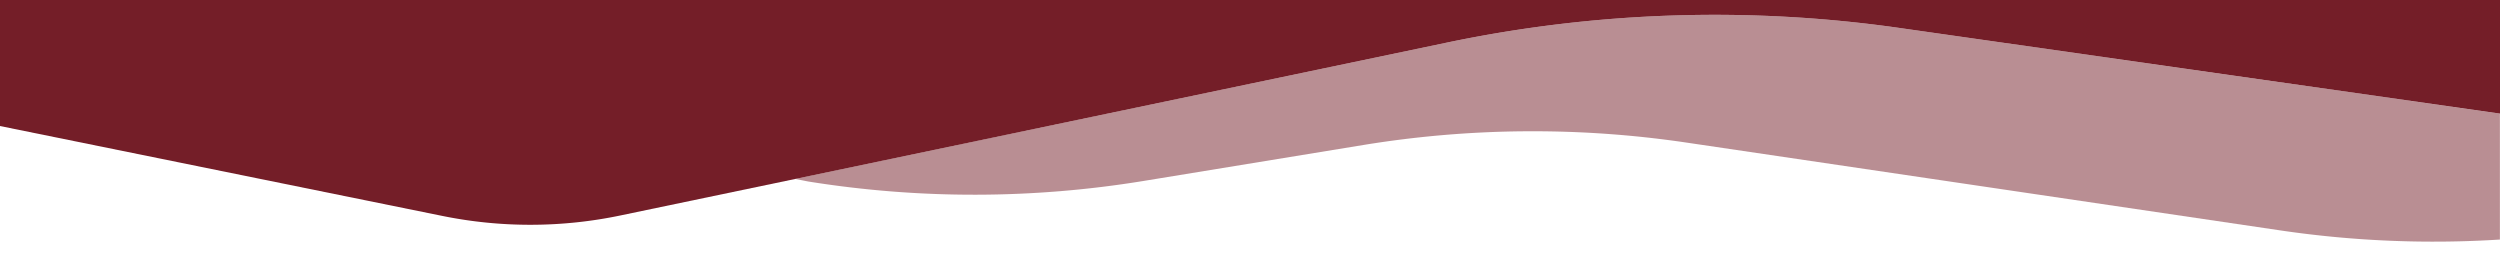
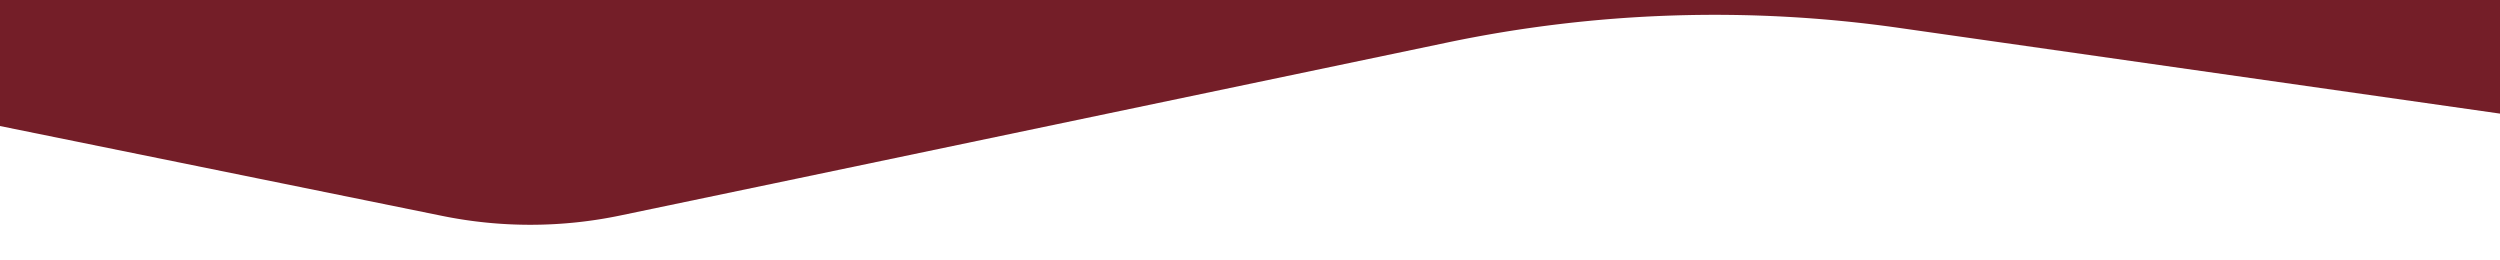
<svg xmlns="http://www.w3.org/2000/svg" viewBox="0 0 1918 199.81">
  <title>fondo</title>
-   <path d="M1457.1,21.42A1002,1002,0,0,0,1110.45,32.6L610,137.26l10.12,2a805.2,805.2,0,0,0,257.19-.43l168.57-27.58a805.52,805.52,0,0,1,247.69-1.9l456,67.43a805.31,805.31,0,0,0,168.36,7V87.16Z" style="fill:#741e28;opacity:0.5" />
  <path d="M0,0V96.69l339.54,69A337.9,337.9,0,0,0,476,165.3l134.08-28L1110.45,32.6A1002,1002,0,0,1,1457.1,21.42L1918,87.16V0Z" style="fill:#741e28" />
</svg>